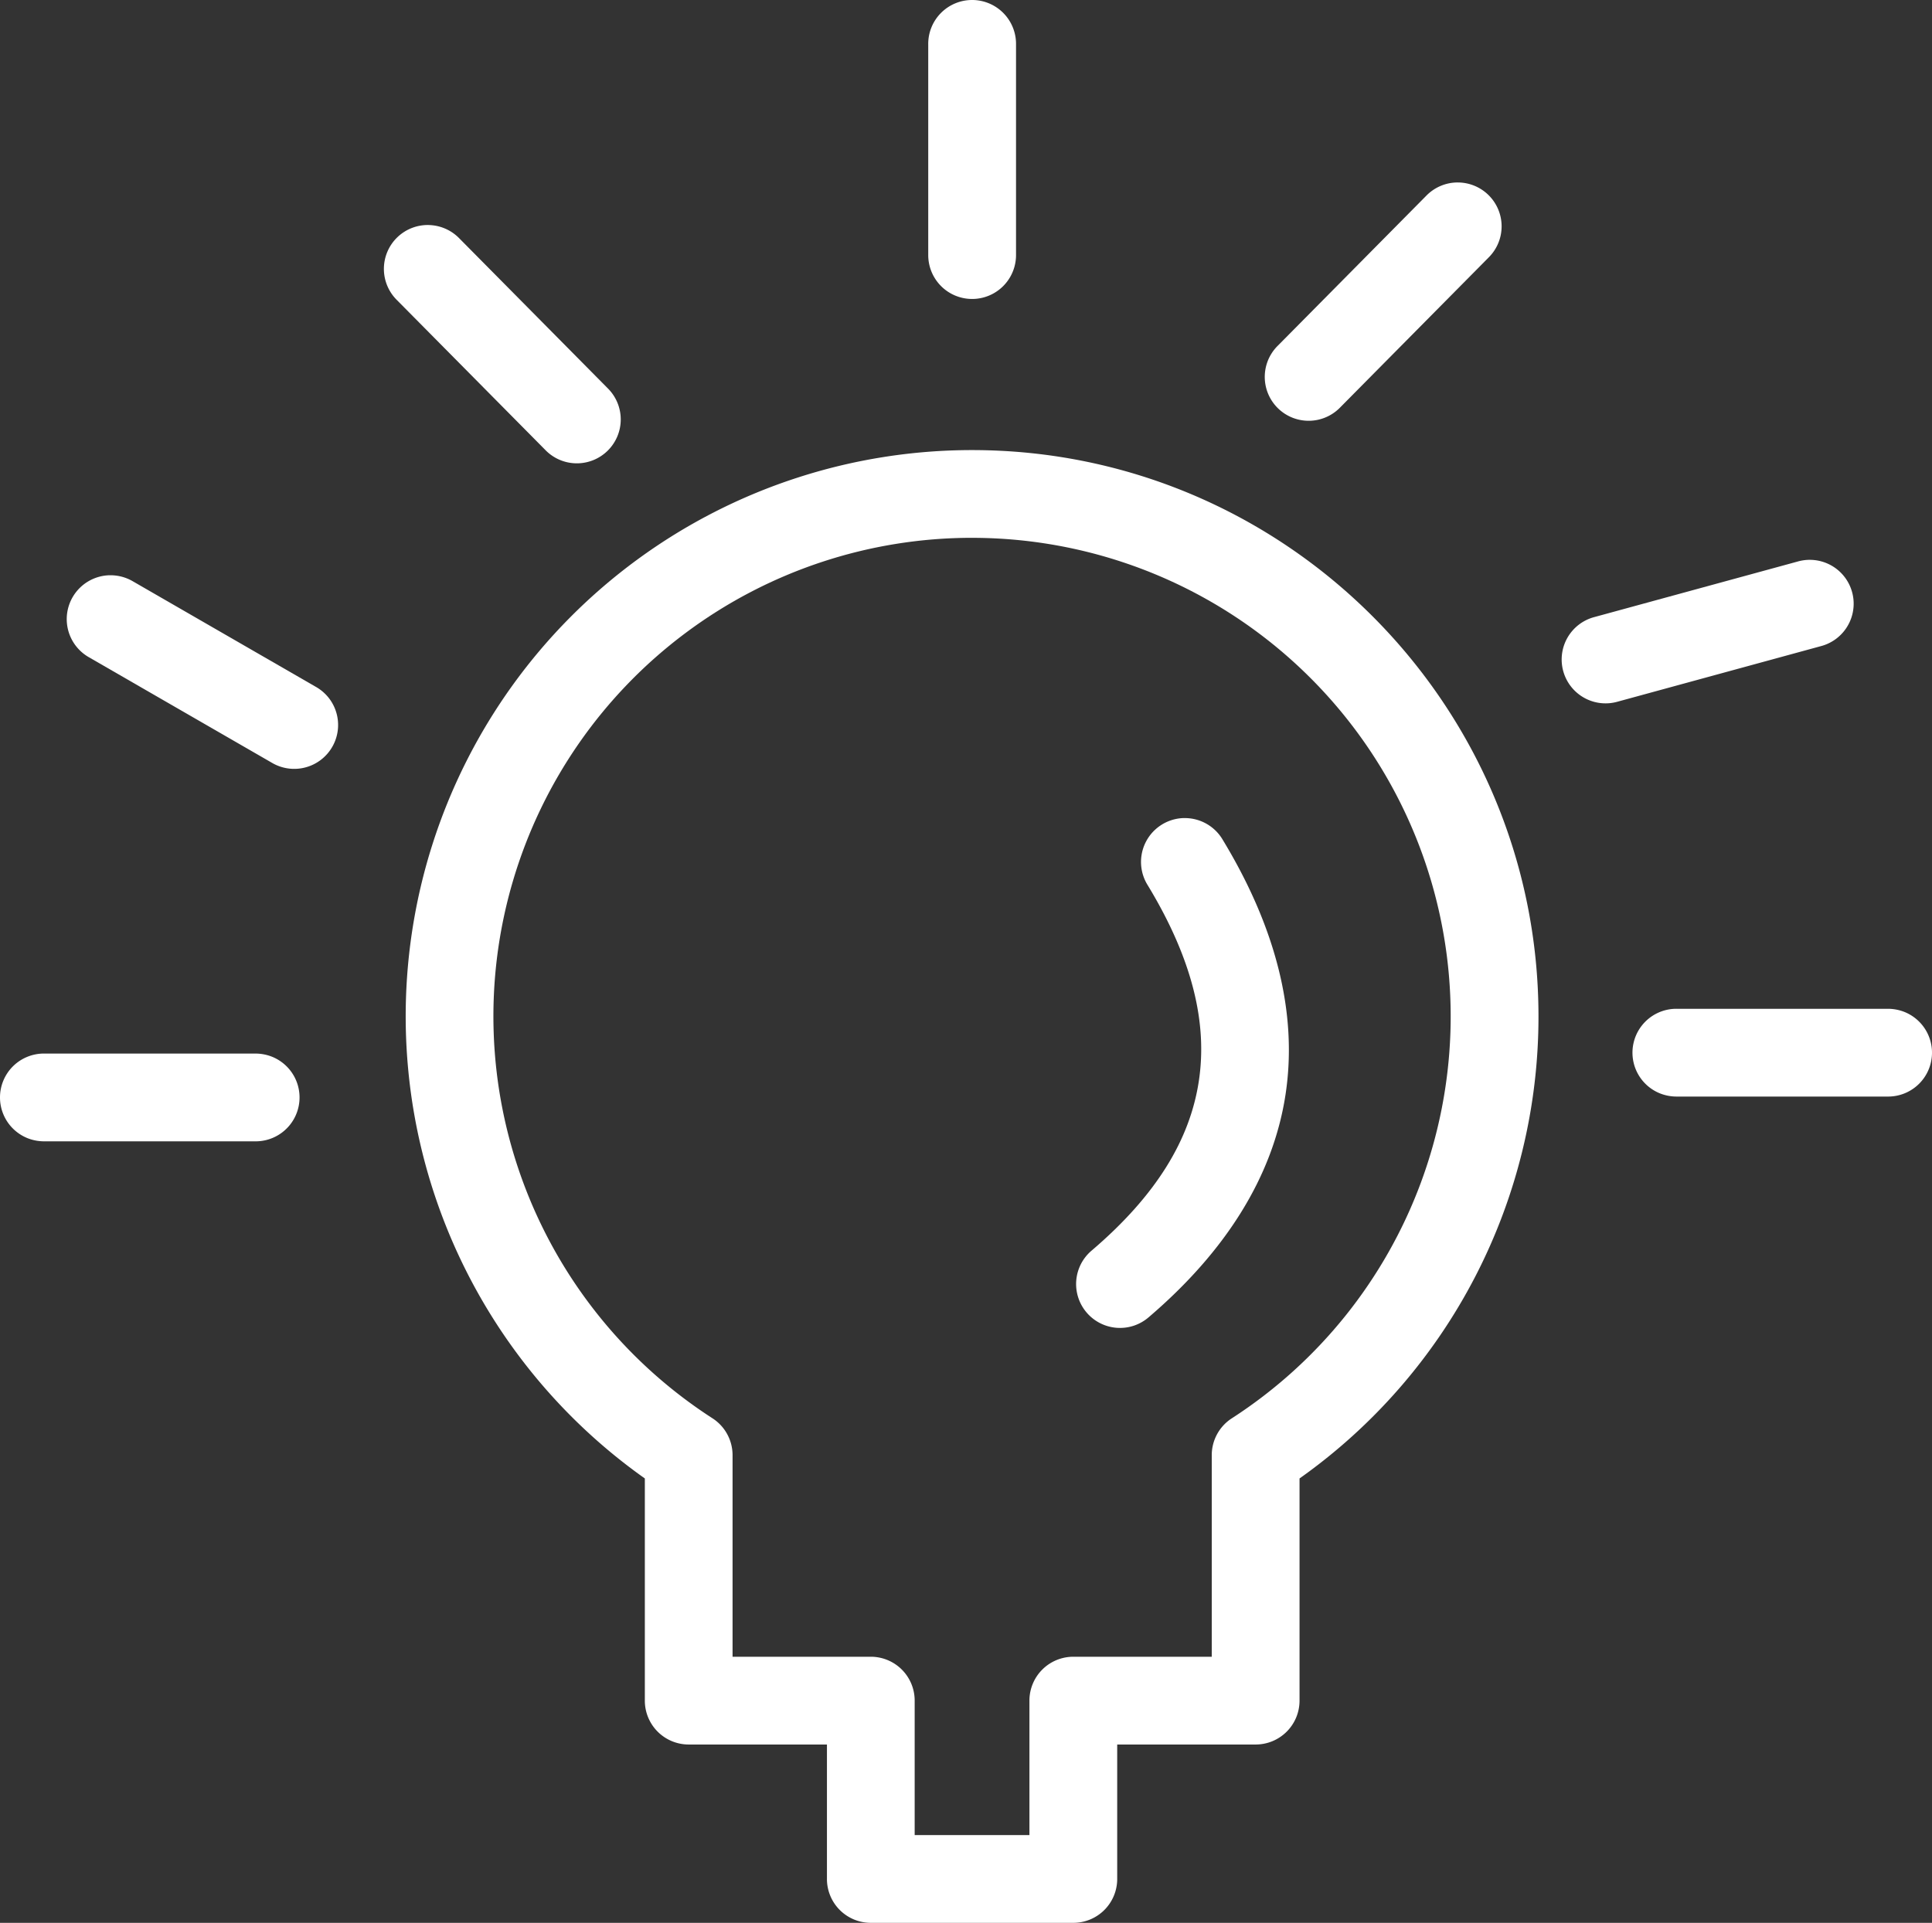
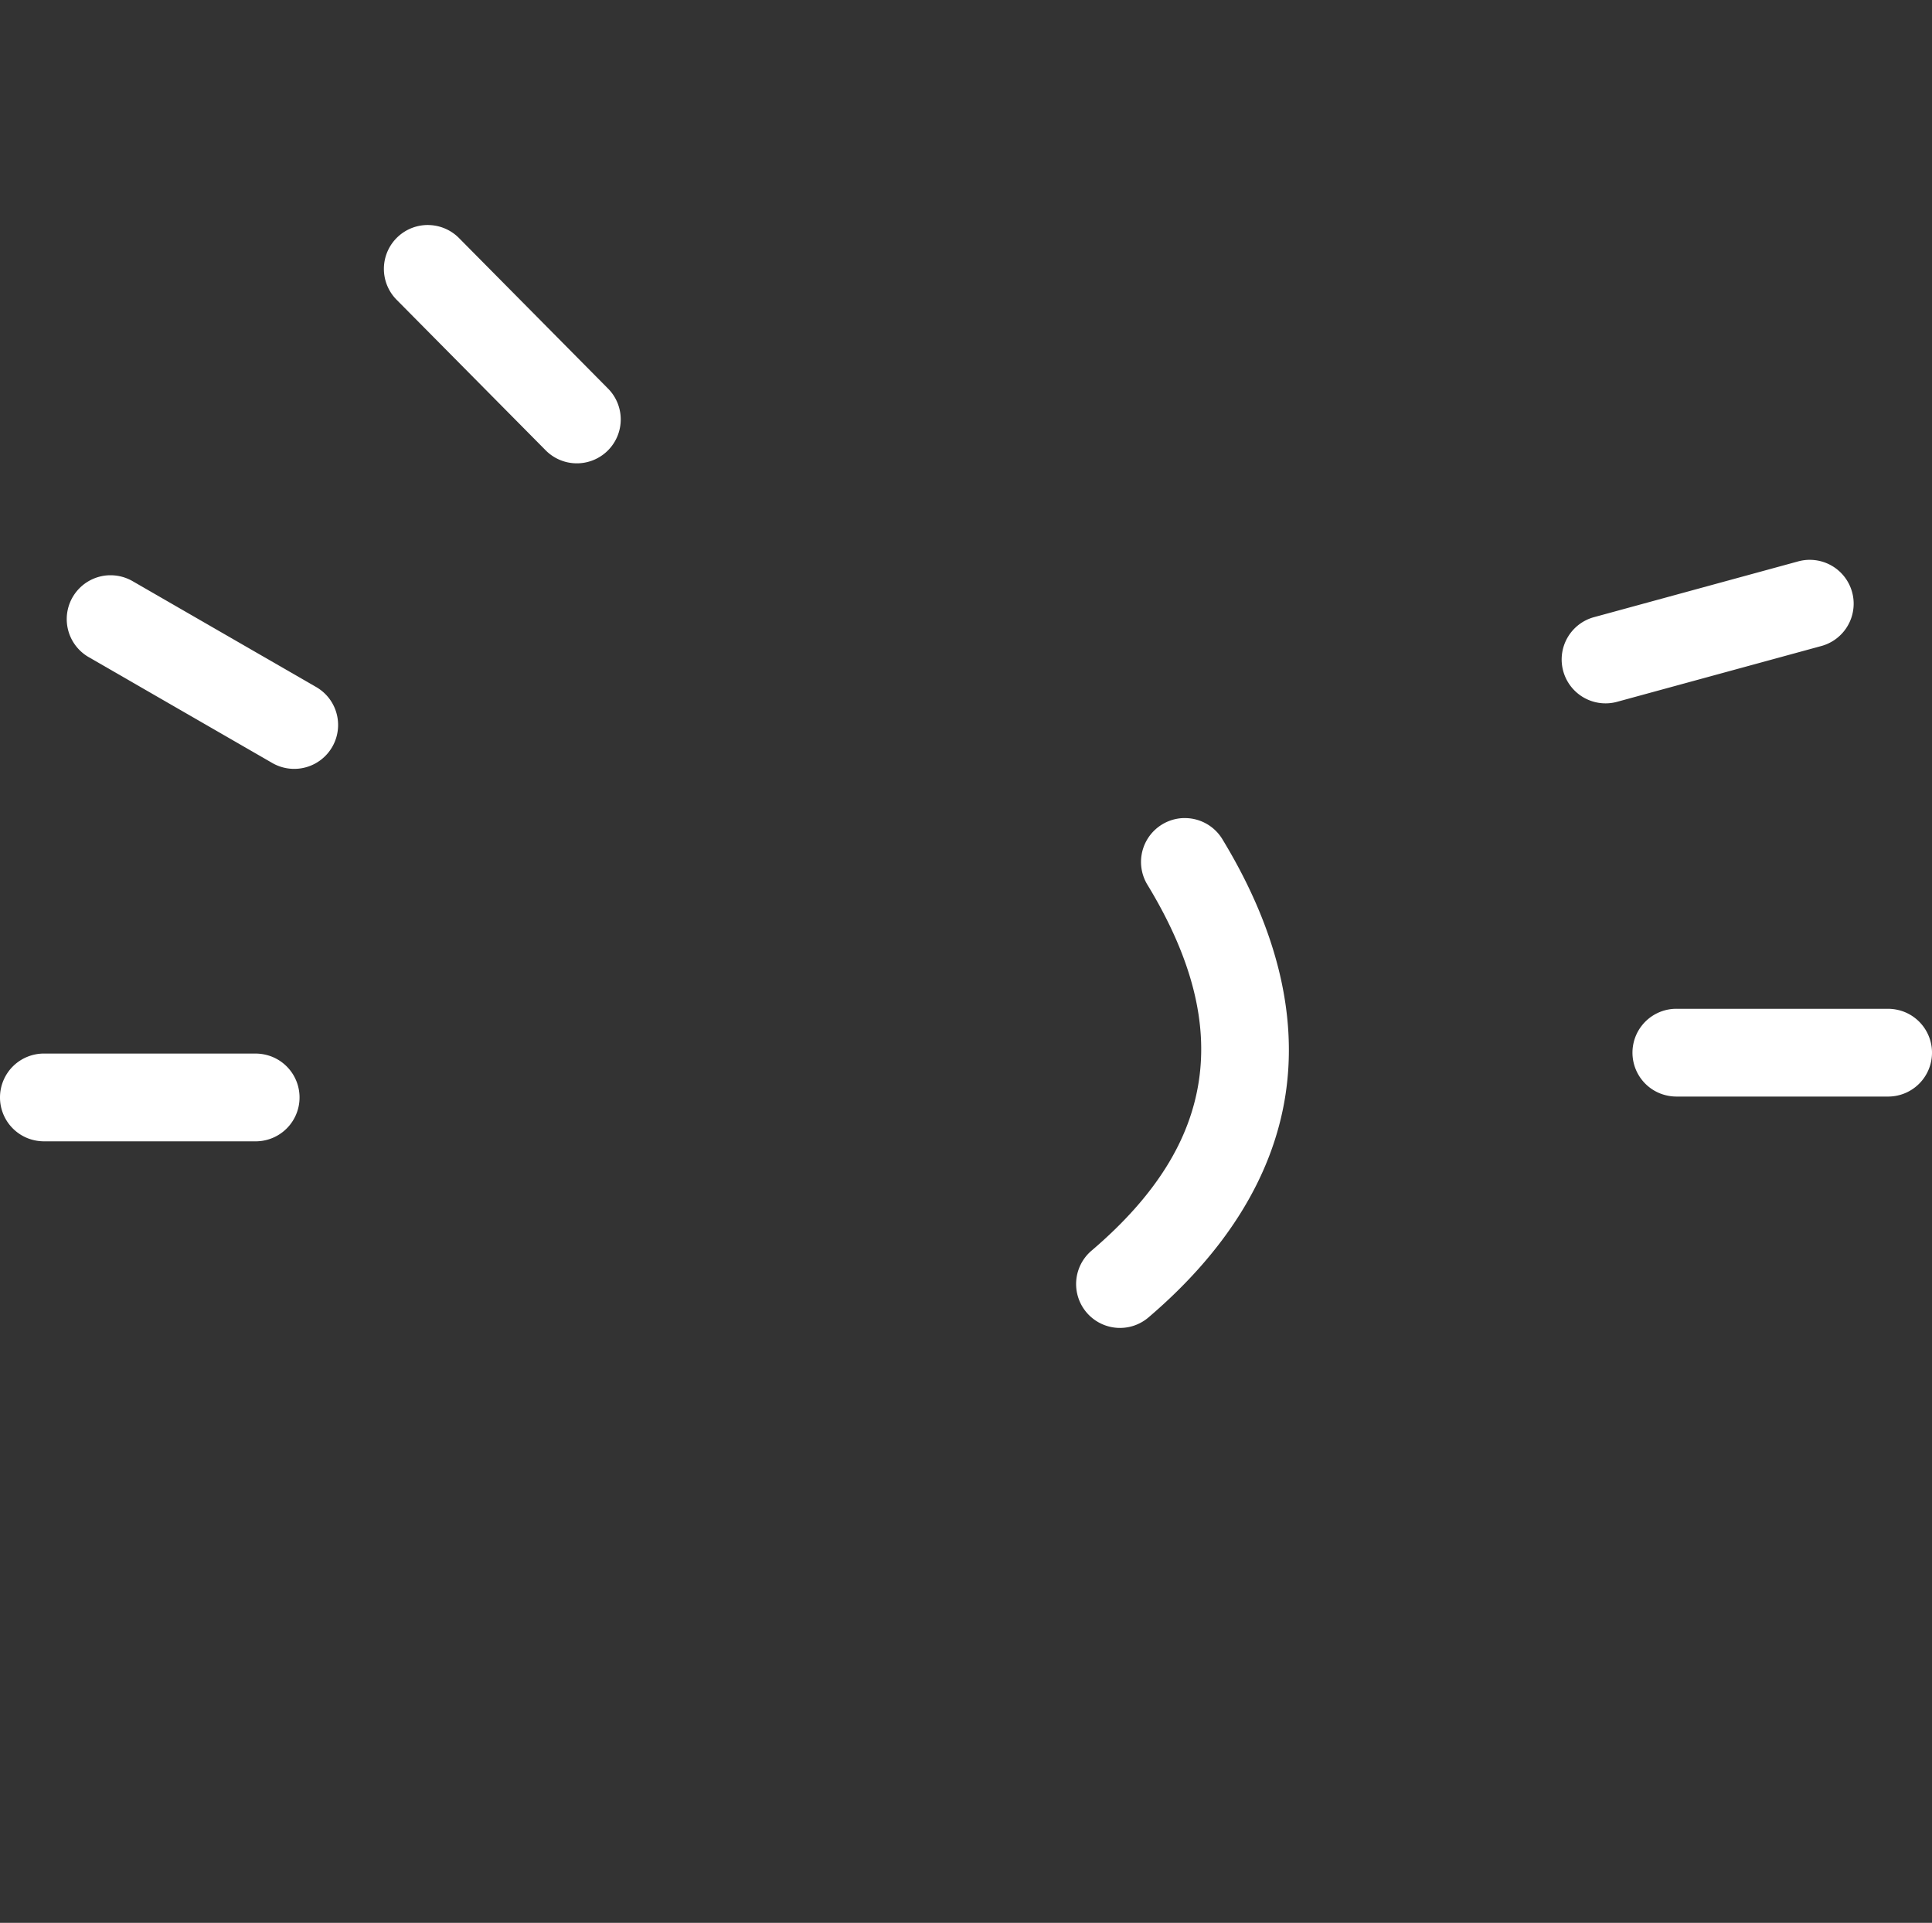
<svg xmlns="http://www.w3.org/2000/svg" width="430.839" height="428.906" viewBox="0 0 430.839 428.906">
  <rect x="0" y="0" width="430.839" height="428.906" fill="#333333" stroke="none" />
  <g id="TECHNOLOGY_" data-name="TECHNOLOGY " transform="translate(-2588.923 1157)">
-     <path id="Path_1" data-name="Path 1" d="M333.318,149.46c69.63,0,126.292,56.661,126.292,126.336a126.178,126.178,0,0,1-53.285,103.051v49.565a9.784,9.784,0,0,1-9.785,9.782H365.665v29.994a9.784,9.784,0,0,1-9.785,9.782H310.717a9.779,9.779,0,0,1-9.782-9.782V438.194H270.108a9.779,9.779,0,0,1-9.782-9.782V378.847a126.3,126.3,0,0,1,73-229.387Zm0,19.57a106.726,106.726,0,0,0-57.905,196.4,9.784,9.784,0,0,1,4.475,8.219v44.968h30.827A9.779,9.779,0,0,1,320.5,428.4V458.4h25.591V428.4a9.779,9.779,0,0,1,9.782-9.782h30.875V373.652a9.784,9.784,0,0,1,4.475-8.219,106.746,106.746,0,0,0-57.91-196.4Z" transform="translate(2472.397 -1206.064)" fill="#fff" fill-rule="evenodd" />
    <path id="Path_2" data-name="Path 2" d="M402.058,243.409a9.783,9.783,0,0,1,8.734,4.826c11.683,19.264,16.82,38.51,14,56.907s-13.516,35.079-30.438,49.548a9.877,9.877,0,0,1-3.338,1.928,9.787,9.787,0,0,1-9.376-16.806c14.441-12.345,21.83-24.725,23.813-37.643s-1.345-27.237-11.386-43.79a9.79,9.79,0,0,1,8-14.977Z" transform="translate(2450.795 -1217.924)" fill="#fff" fill-rule="evenodd" />
-     <path id="Path_3" data-name="Path 3" d="M350.3,34.559a9.788,9.788,0,0,1,9.639,9.922V91.456a9.789,9.789,0,1,1-19.578,0V44.481a9.784,9.784,0,0,1,9.935-9.922Z" transform="translate(2455.56 -1191.558)" fill="#fff" fill-rule="evenodd" />
    <path id="Path_4" data-name="Path 4" d="M211.558,92.011A9.793,9.793,0,0,1,218.271,95l33.029,33.37a9.787,9.787,0,0,1-6.97,16.789,9.777,9.777,0,0,1-6.939-3.021l-33.029-33.37a9.786,9.786,0,0,1,7.2-16.762Z" transform="translate(2473.099 -1198.81)" fill="#fff" fill-rule="evenodd" />
    <path id="Path_5" data-name="Path 5" d="M129.952,181.419a9.869,9.869,0,0,1,5.328,1.372l40.712,23.486a9.873,9.873,0,0,1,2.928,2.5,9.788,9.788,0,0,1-12.71,14.448L125.5,199.741a9.787,9.787,0,0,1,4.454-18.325Z" transform="translate(2483.318 -1210.098)" fill="#fff" fill-rule="evenodd" />
    <path id="Path_6" data-name="Path 6" d="M160.341,303.52a10.1,10.1,0,0,1,3.782.71,9.789,9.789,0,0,1-3.782,18.868H113.366a10.1,10.1,0,0,1-3.782-.71,9.788,9.788,0,0,1,0-18.158,9.769,9.769,0,0,1,3.782-.71Z" transform="translate(2485.469 -1225.513)" fill="#fff" fill-rule="evenodd" />
-     <path id="Path_7" data-name="Path 7" d="M469.239,81.14a9.784,9.784,0,0,1,6.9,16.765l-33.029,33.37a9.788,9.788,0,0,1-10.734,2.311,9.784,9.784,0,0,1-3.174-16.079l33.029-33.37a9.787,9.787,0,0,1,7.007-3Z" transform="translate(2444.717 -1197.438)" fill="#fff" fill-rule="evenodd" />
    <path id="Path_8" data-name="Path 8" d="M557.542,177.479a9.788,9.788,0,0,1,6.386,2.536,9.787,9.787,0,0,1-4.126,16.721l-45.308,12.379a9.786,9.786,0,1,1-5.161-18.878l45.309-12.379a9.9,9.9,0,0,1,2.9-.382Z" transform="translate(2435.156 -1209.6)" fill="#fff" fill-rule="evenodd" />
    <path id="Path_9" data-name="Path 9" d="M576.981,292.09a10.1,10.1,0,0,1,3.782.71,9.789,9.789,0,0,1-3.782,18.868H530.006a10.1,10.1,0,0,1-3.782-.71,9.79,9.79,0,0,1,3.782-18.868Z" transform="translate(2432.869 -1224.07)" fill="#fff" fill-rule="evenodd" />
  </g>
</svg>